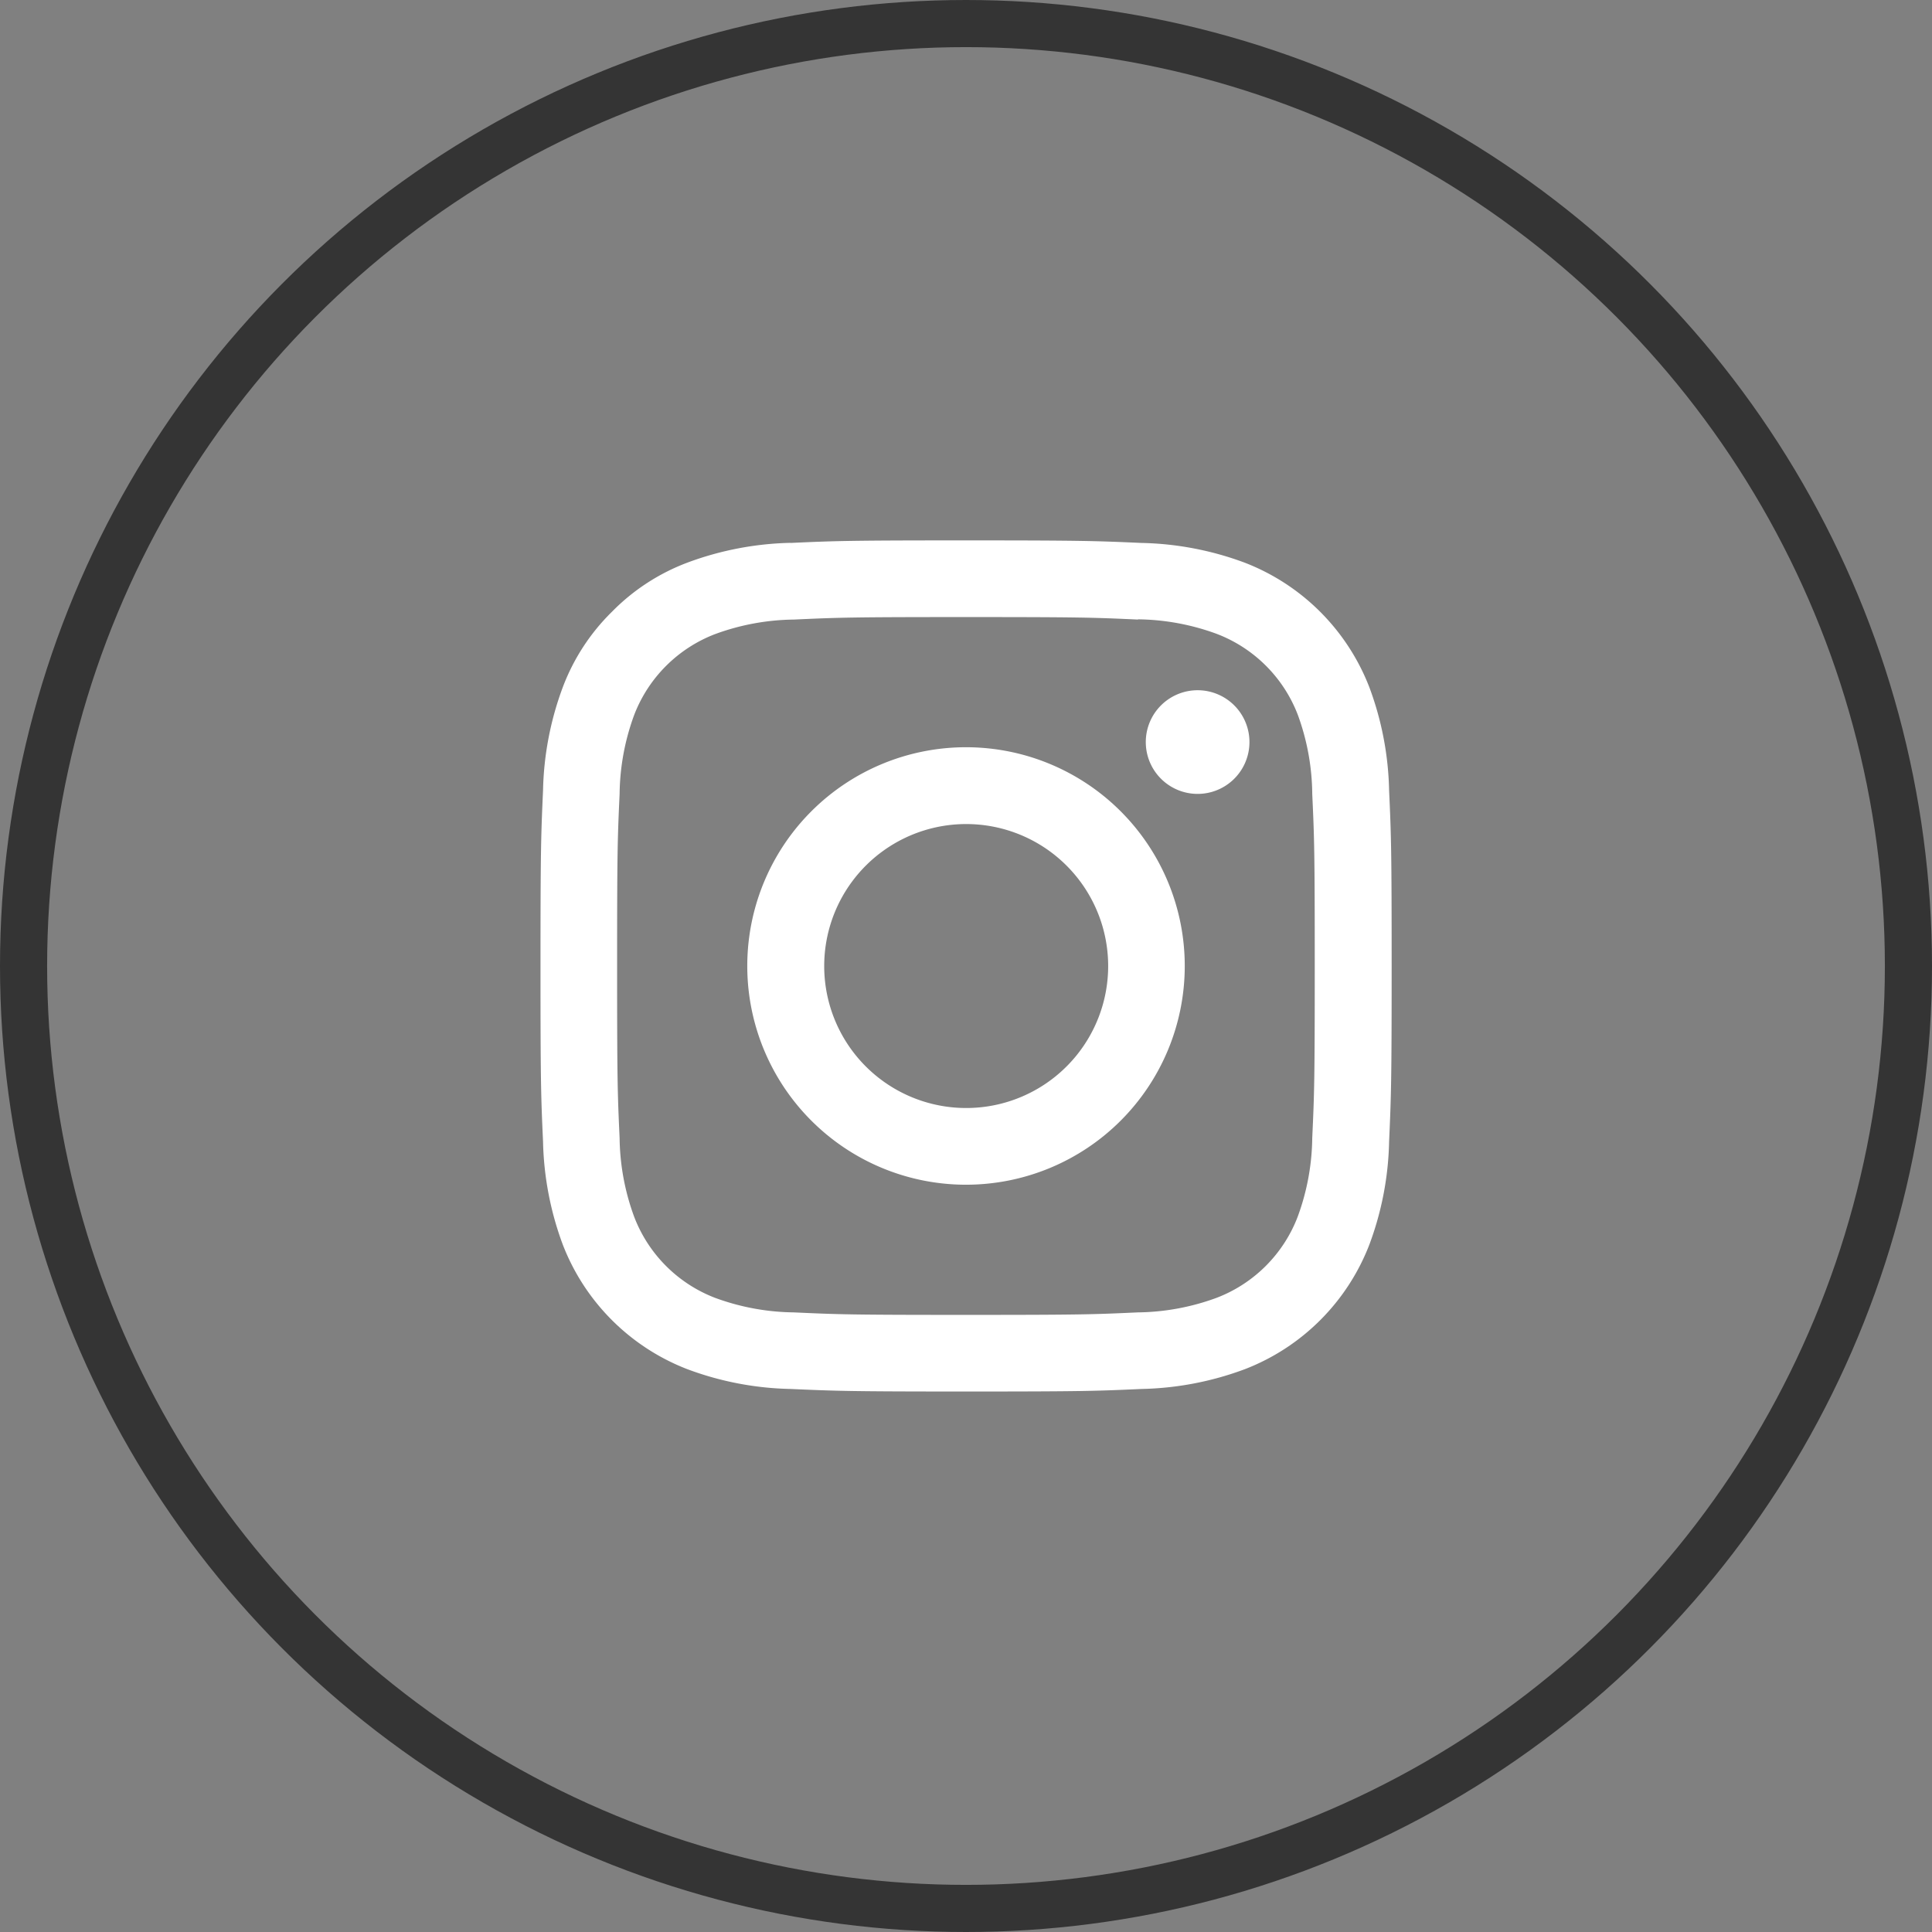
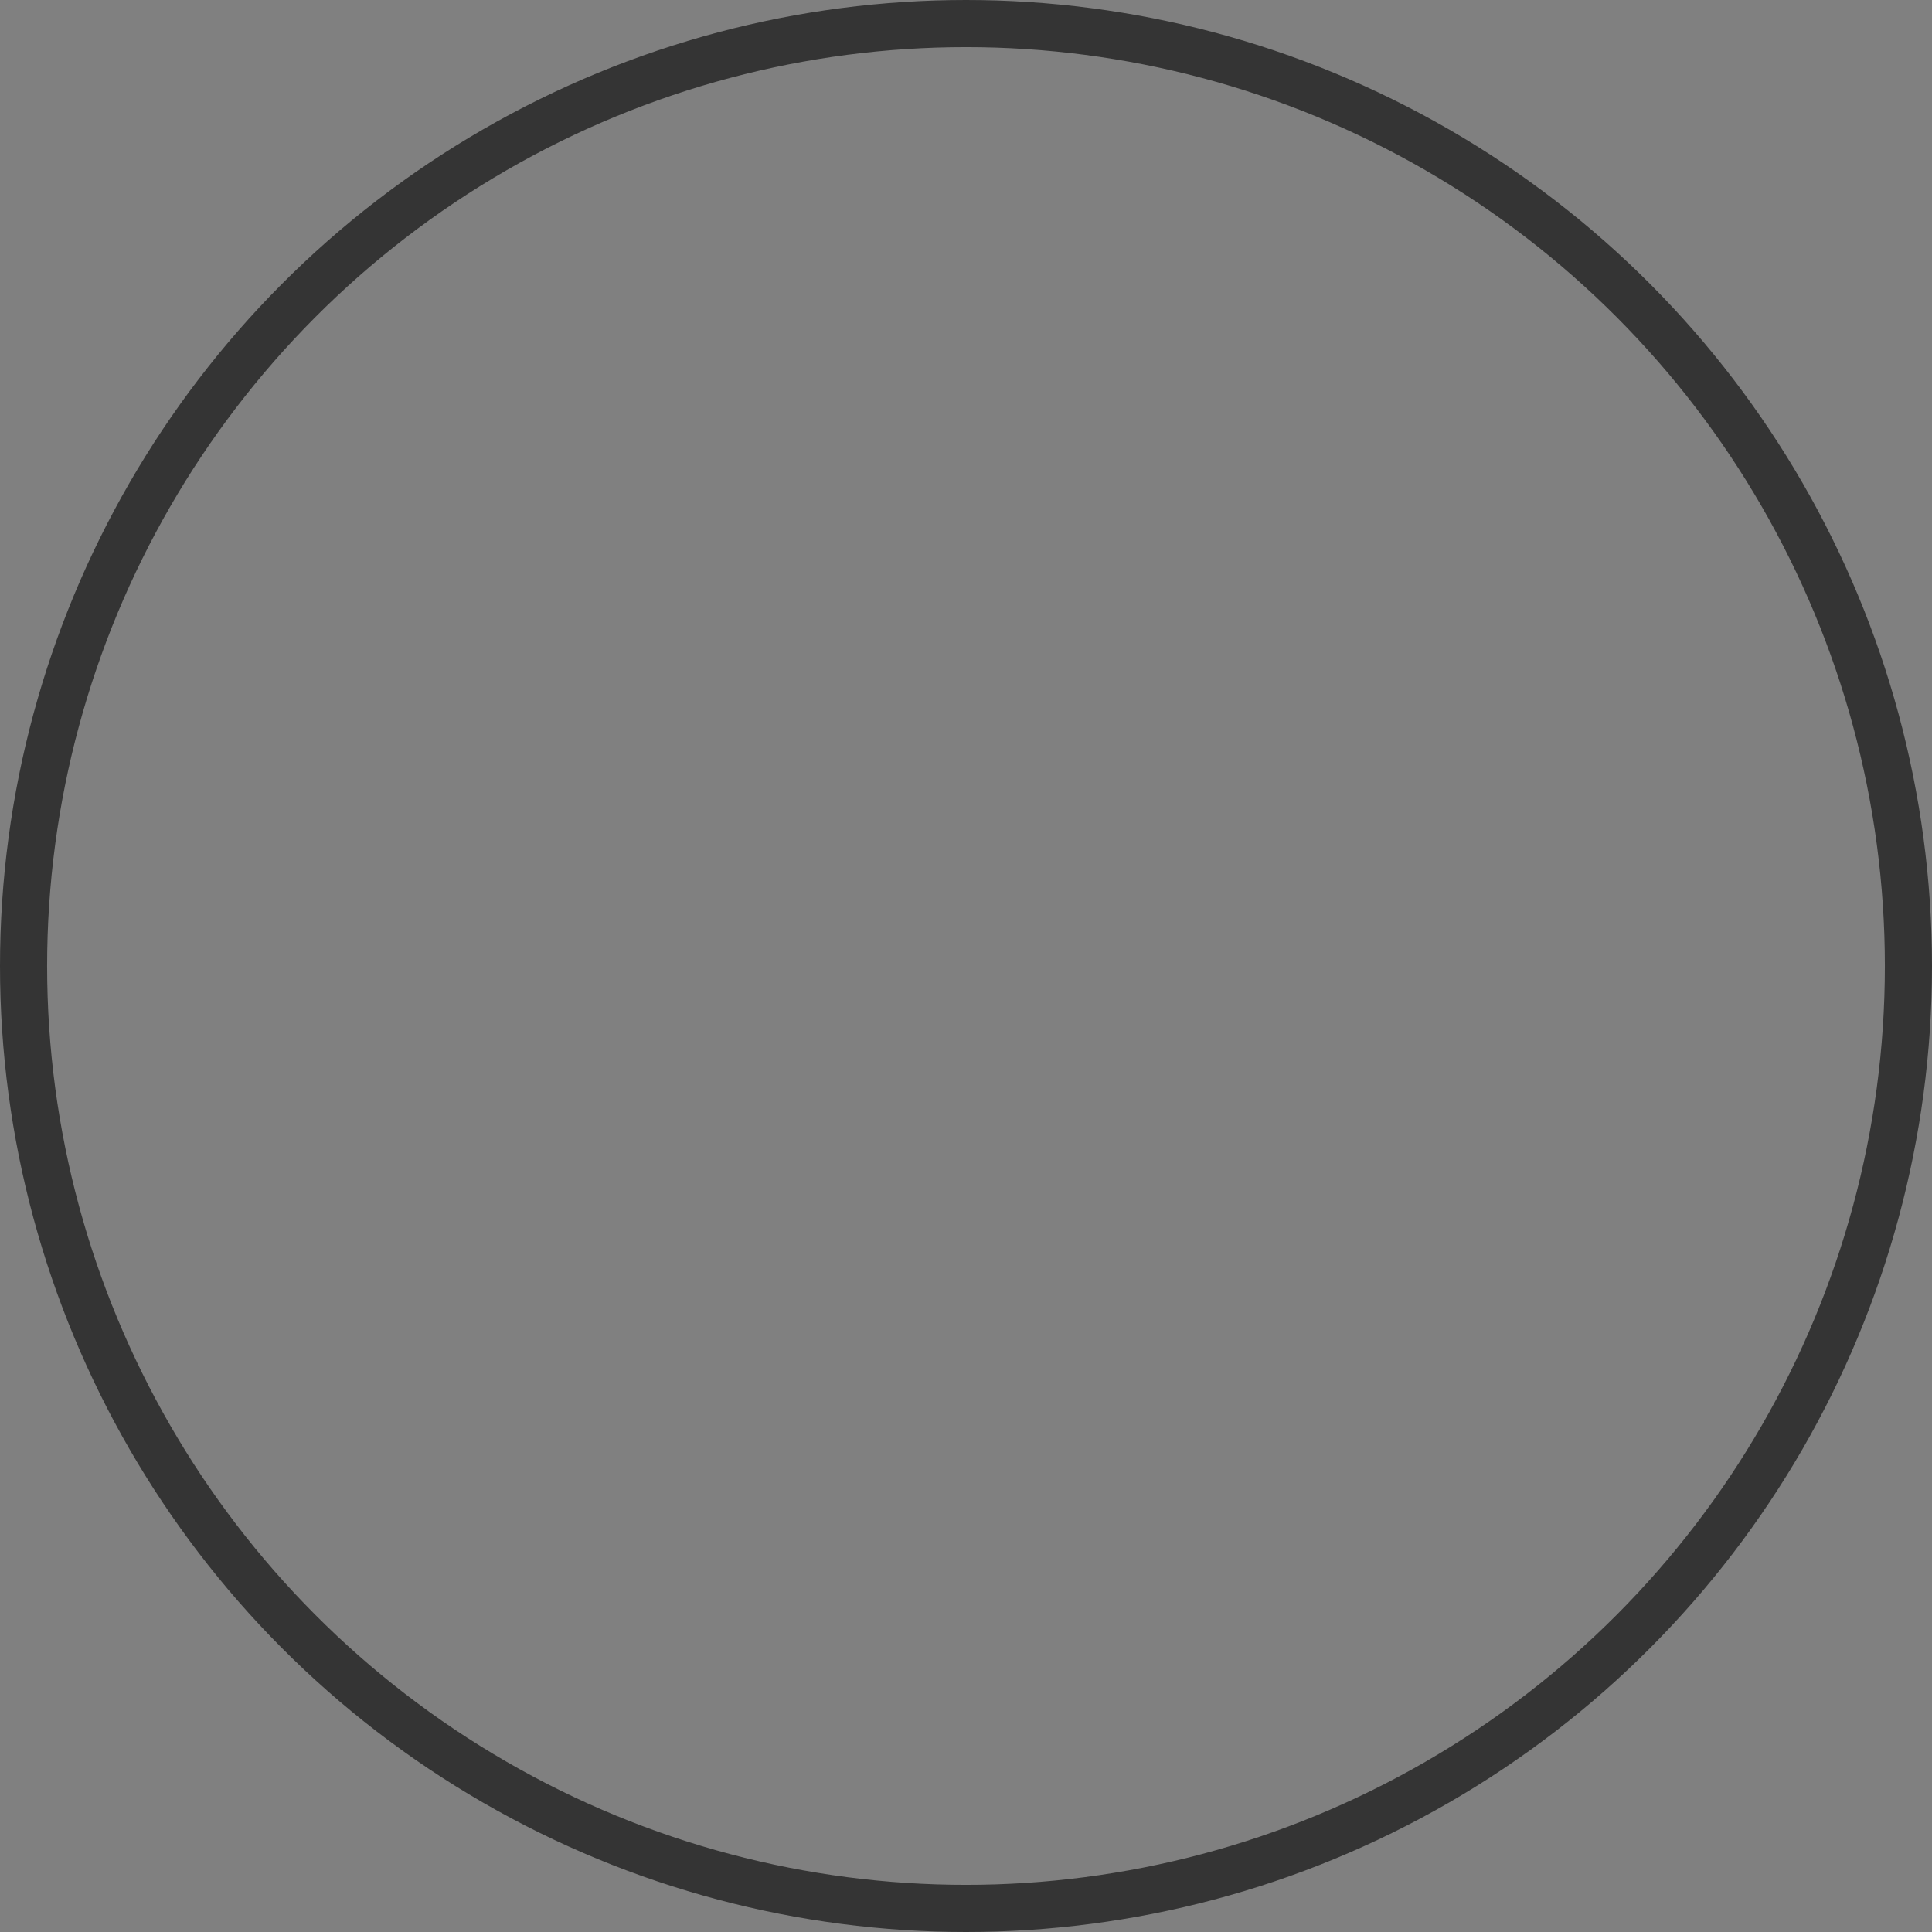
<svg xmlns="http://www.w3.org/2000/svg" width="41" height="41" viewBox="0 0 41 41">
  <rect x="0" y="0" width="41" height="41" fill="#808080" stroke="none" />
  <g id="Group_6541" data-name="Group 6541" transform="translate(15285.75 -2873)">
    <g id="Ellipse_70" data-name="Ellipse 70" transform="translate(-15285.75 2873)" fill="none" stroke="#343434" stroke-width="1">
      <circle cx="20.5" cy="20.5" r="20.5" stroke="none" />
      <circle cx="20.5" cy="20.5" r="20" fill="none" />
    </g>
-     <path id="Icon_akar-instagram-fill" data-name="Icon akar-instagram-fill" d="M6.808,1.554c.963-.044,1.27-.054,3.724-.054s2.76.011,3.723.054a6.647,6.647,0,0,1,2.194.42,4.623,4.623,0,0,1,2.641,2.641,6.642,6.642,0,0,1,.42,2.192c.044.965.054,1.272.054,3.724s-.011,2.76-.054,3.724a6.621,6.621,0,0,1-.42,2.192,4.611,4.611,0,0,1-2.641,2.641,6.642,6.642,0,0,1-2.192.42c-.964.044-1.271.054-3.724.054s-2.76-.011-3.724-.054a6.621,6.621,0,0,1-2.192-.42,4.615,4.615,0,0,1-2.642-2.641,6.666,6.666,0,0,1-.42-2.192c-.044-.965-.054-1.272-.054-3.724s.011-2.76.054-3.723a6.647,6.647,0,0,1,.42-2.194,4.43,4.43,0,0,1,1.043-1.6,4.427,4.427,0,0,1,1.6-1.042,6.666,6.666,0,0,1,2.192-.42ZM14.181,3.18c-.952-.044-1.238-.053-3.65-.053s-2.7.009-3.65.053A4.992,4.992,0,0,0,5.2,3.491,2.983,2.983,0,0,0,3.491,5.2,4.992,4.992,0,0,0,3.18,6.882c-.044.952-.053,1.238-.053,3.65s.009,2.7.053,3.65a4.992,4.992,0,0,0,.311,1.677A2.983,2.983,0,0,0,5.2,17.572a4.992,4.992,0,0,0,1.677.311c.952.044,1.237.053,3.65.053s2.7-.009,3.65-.053a4.992,4.992,0,0,0,1.677-.311,2.983,2.983,0,0,0,1.714-1.714,4.992,4.992,0,0,0,.311-1.677c.044-.952.053-1.238.053-3.65s-.009-2.7-.053-3.65A4.992,4.992,0,0,0,17.572,5.2a2.983,2.983,0,0,0-1.714-1.714,4.992,4.992,0,0,0-1.677-.311Zm-4.8,10.136a3.013,3.013,0,1,0-1.859-2.784,3.012,3.012,0,0,0,1.859,2.784ZM7.249,7.249a4.642,4.642,0,1,1,0,6.565,4.642,4.642,0,0,1,0-6.565ZM16.2,6.581a1.1,1.1,0,1,0-1.53-.022,1.1,1.1,0,0,0,1.53.022Z" transform="translate(-15275.781 2882.968)" fill="#fff" />
  </g>
</svg>